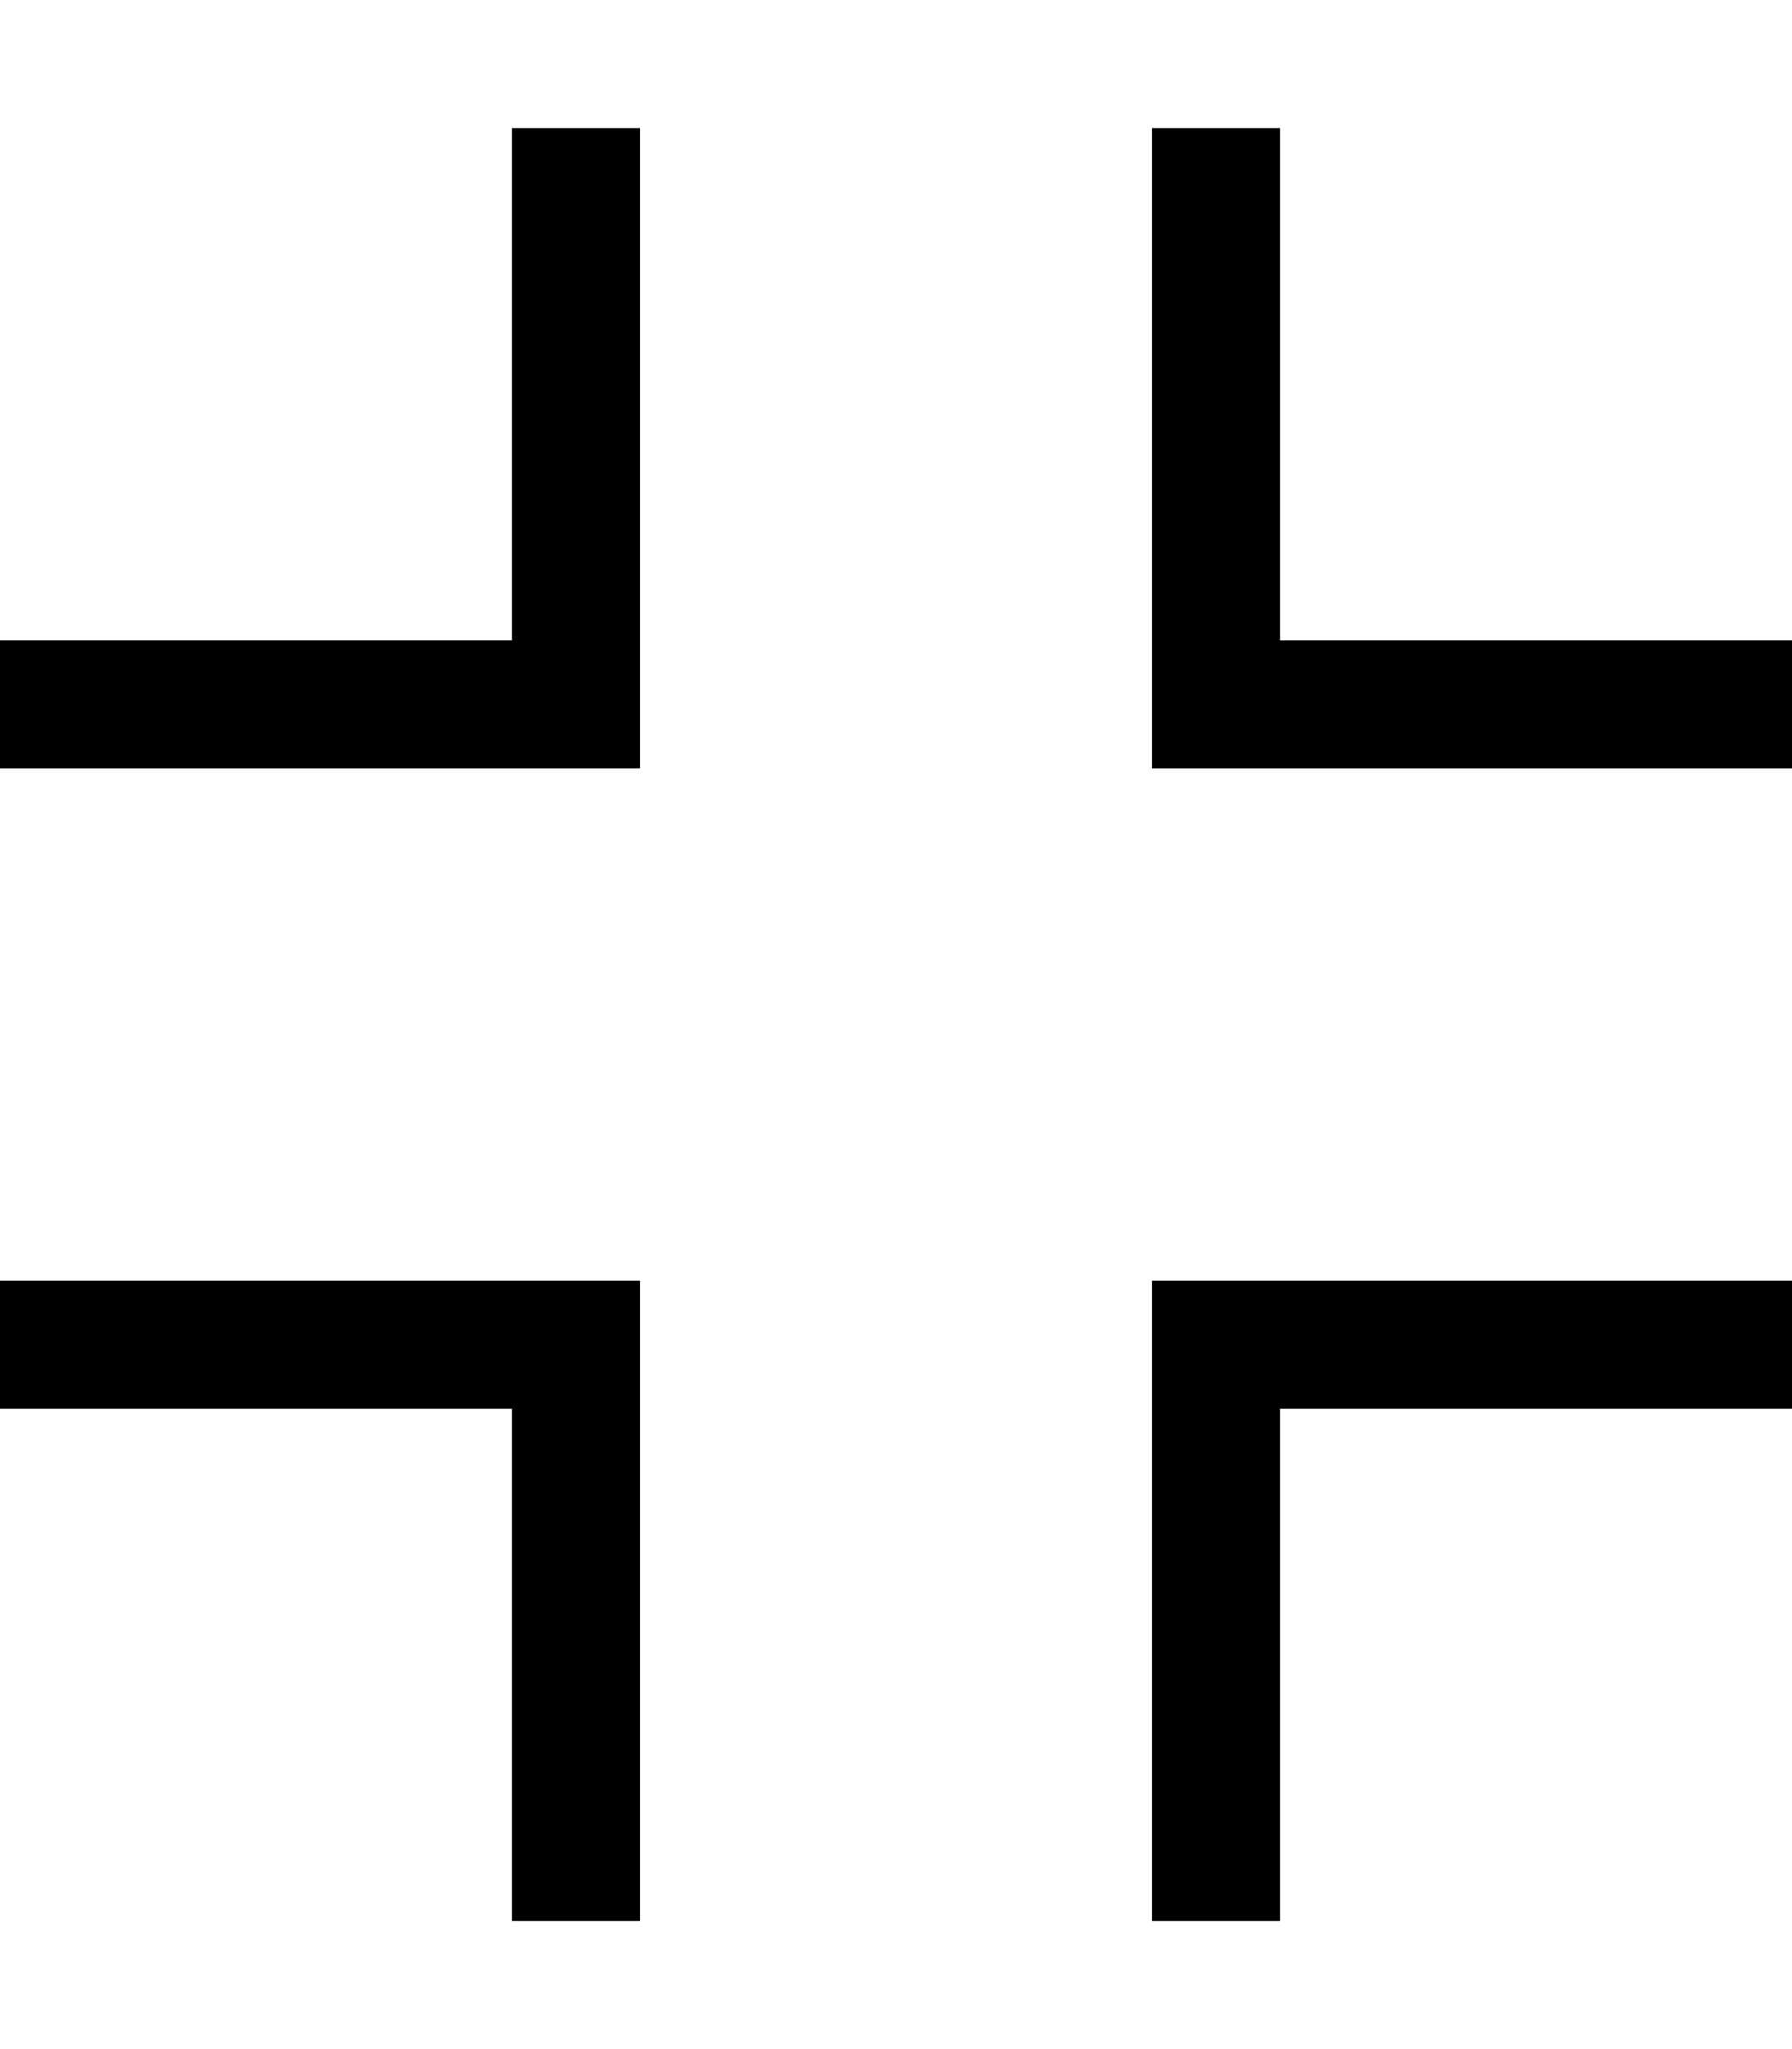
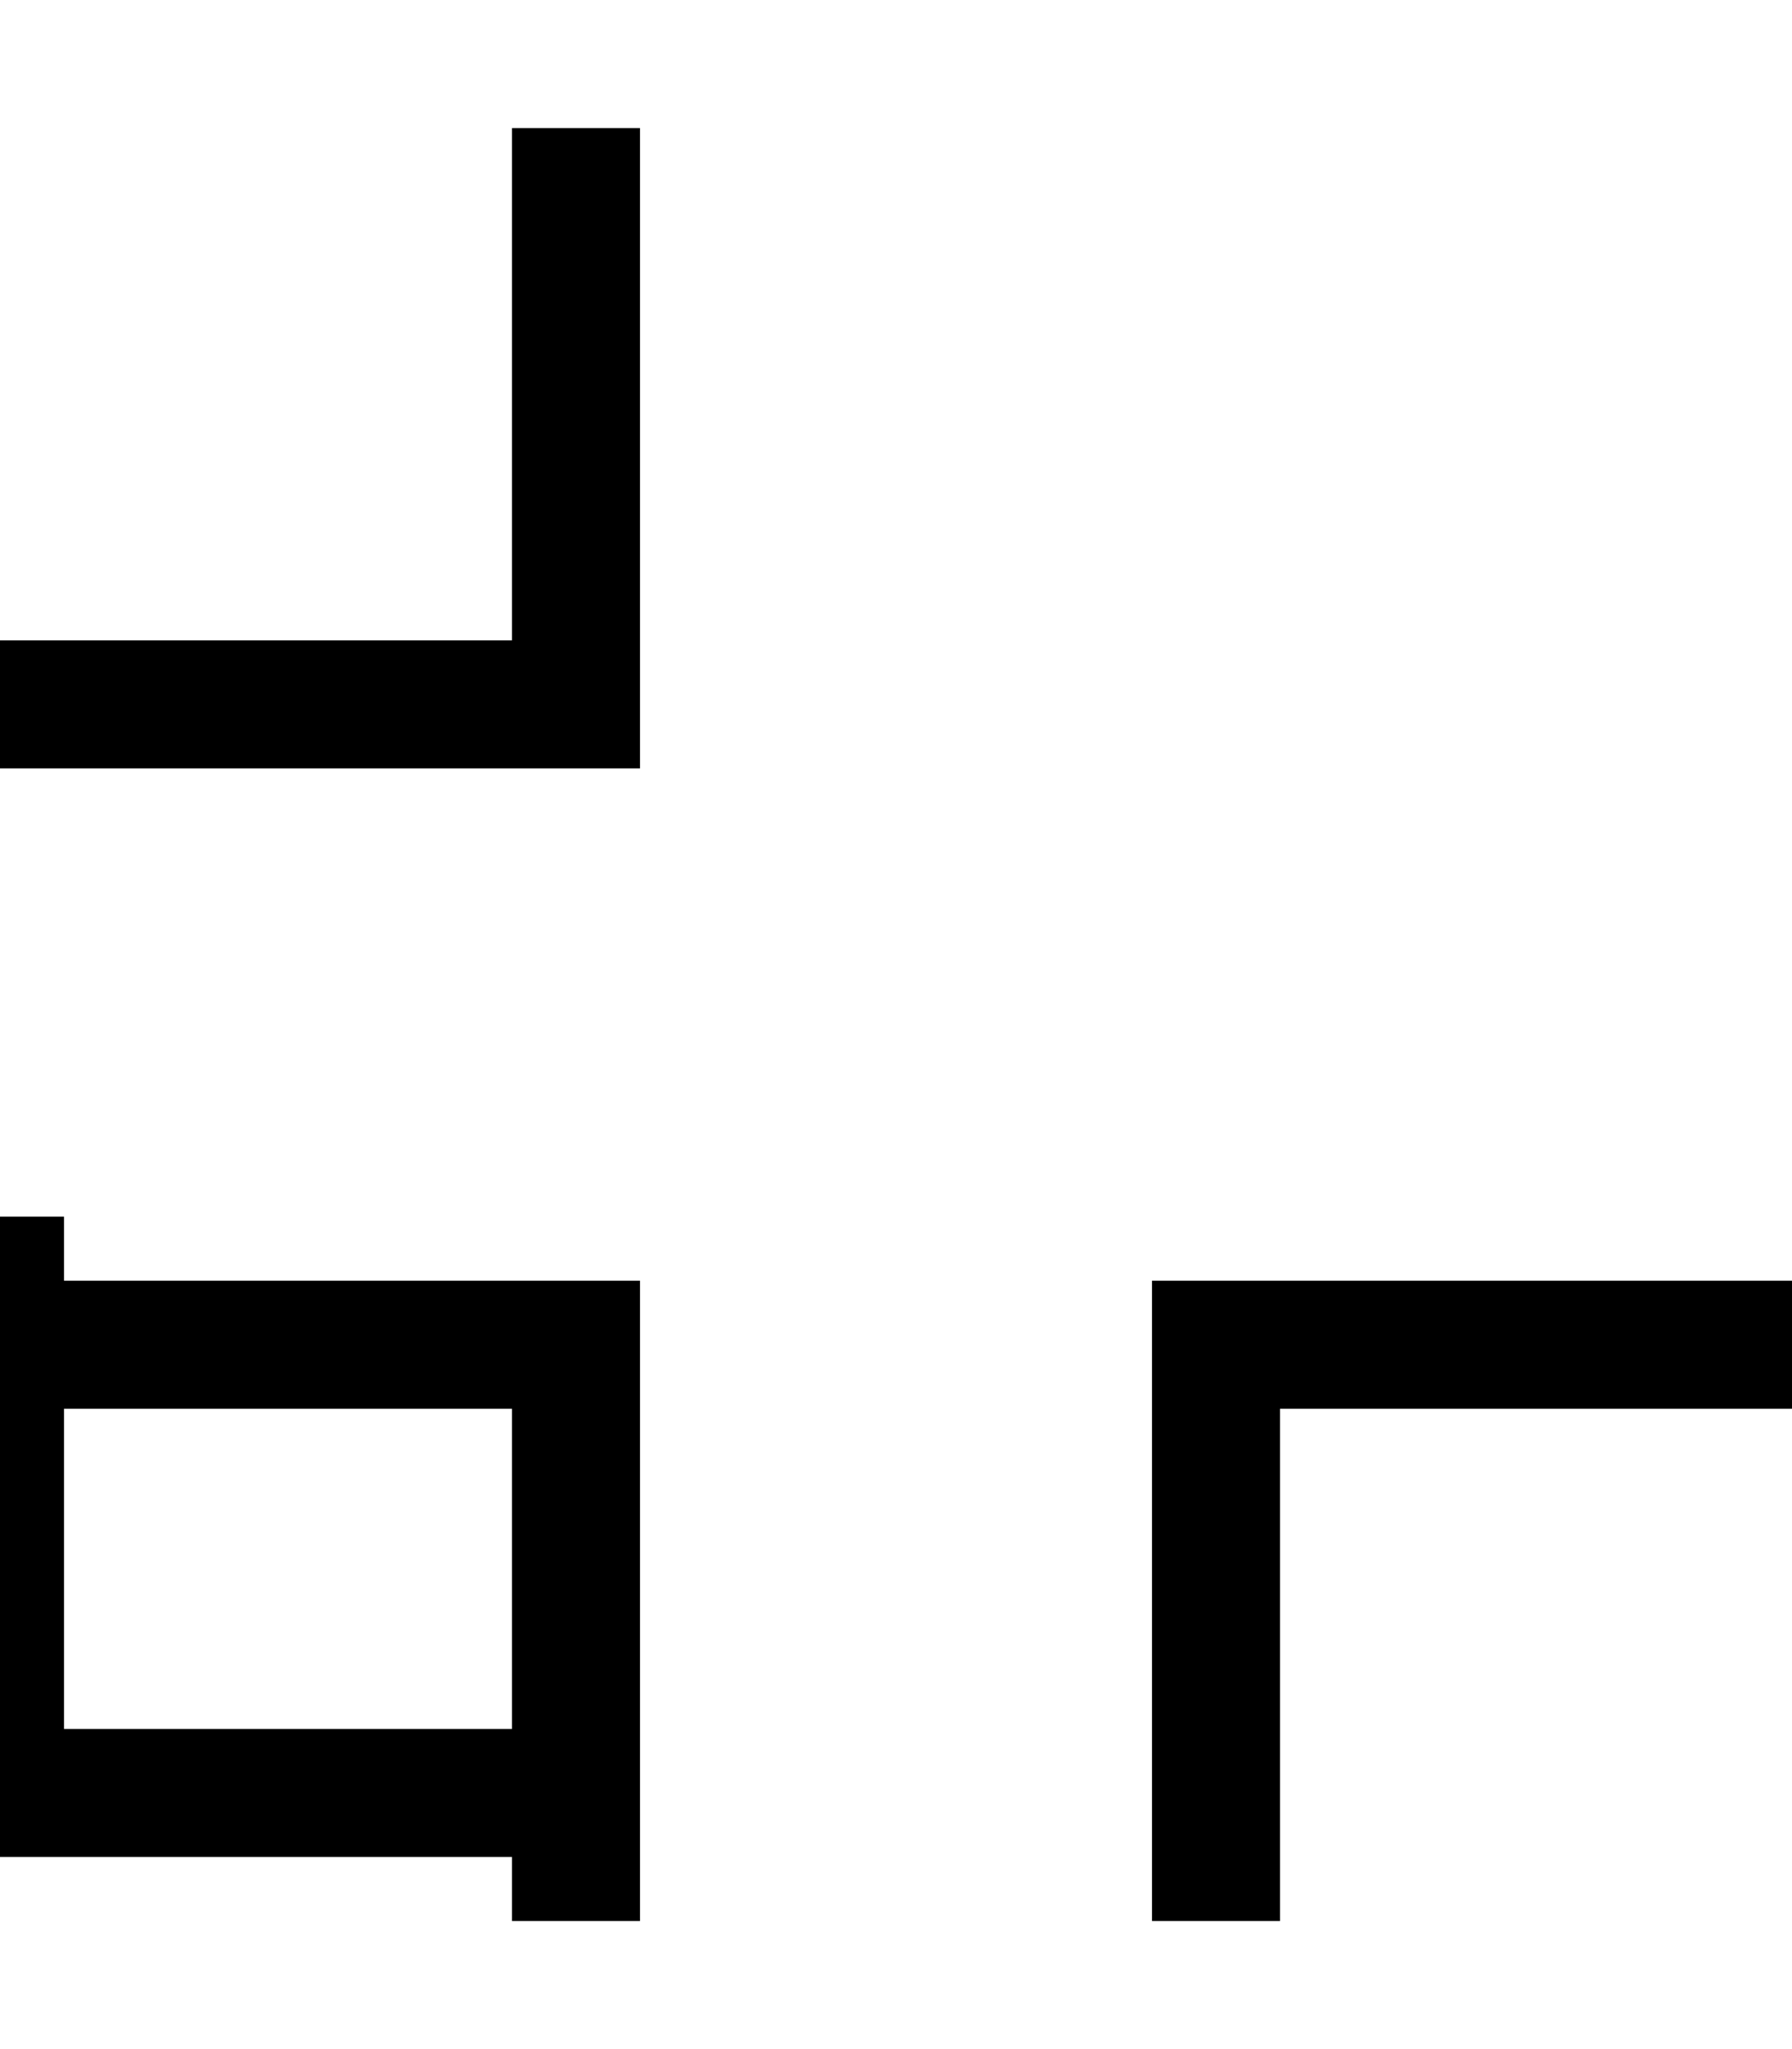
<svg xmlns="http://www.w3.org/2000/svg" viewBox="0 0 448 512">
-   <path fill="currentColor" d="M160 48l0-16-32 0 0 128-128 0 0 32 160 0 0-144zM16 320l-16 0 0 32 128 0 0 128 32 0 0-160-144 0zM320 48l0-16-32 0 0 160 160 0 0-32-128 0 0-112zM304 320l-16 0 0 160 32 0 0-128 128 0 0-32-144 0z" />
+   <path fill="currentColor" d="M160 48l0-16-32 0 0 128-128 0 0 32 160 0 0-144zM16 320l-16 0 0 32 128 0 0 128 32 0 0-160-144 0zl0-16-32 0 0 160 160 0 0-32-128 0 0-112zM304 320l-16 0 0 160 32 0 0-128 128 0 0-32-144 0z" />
</svg>